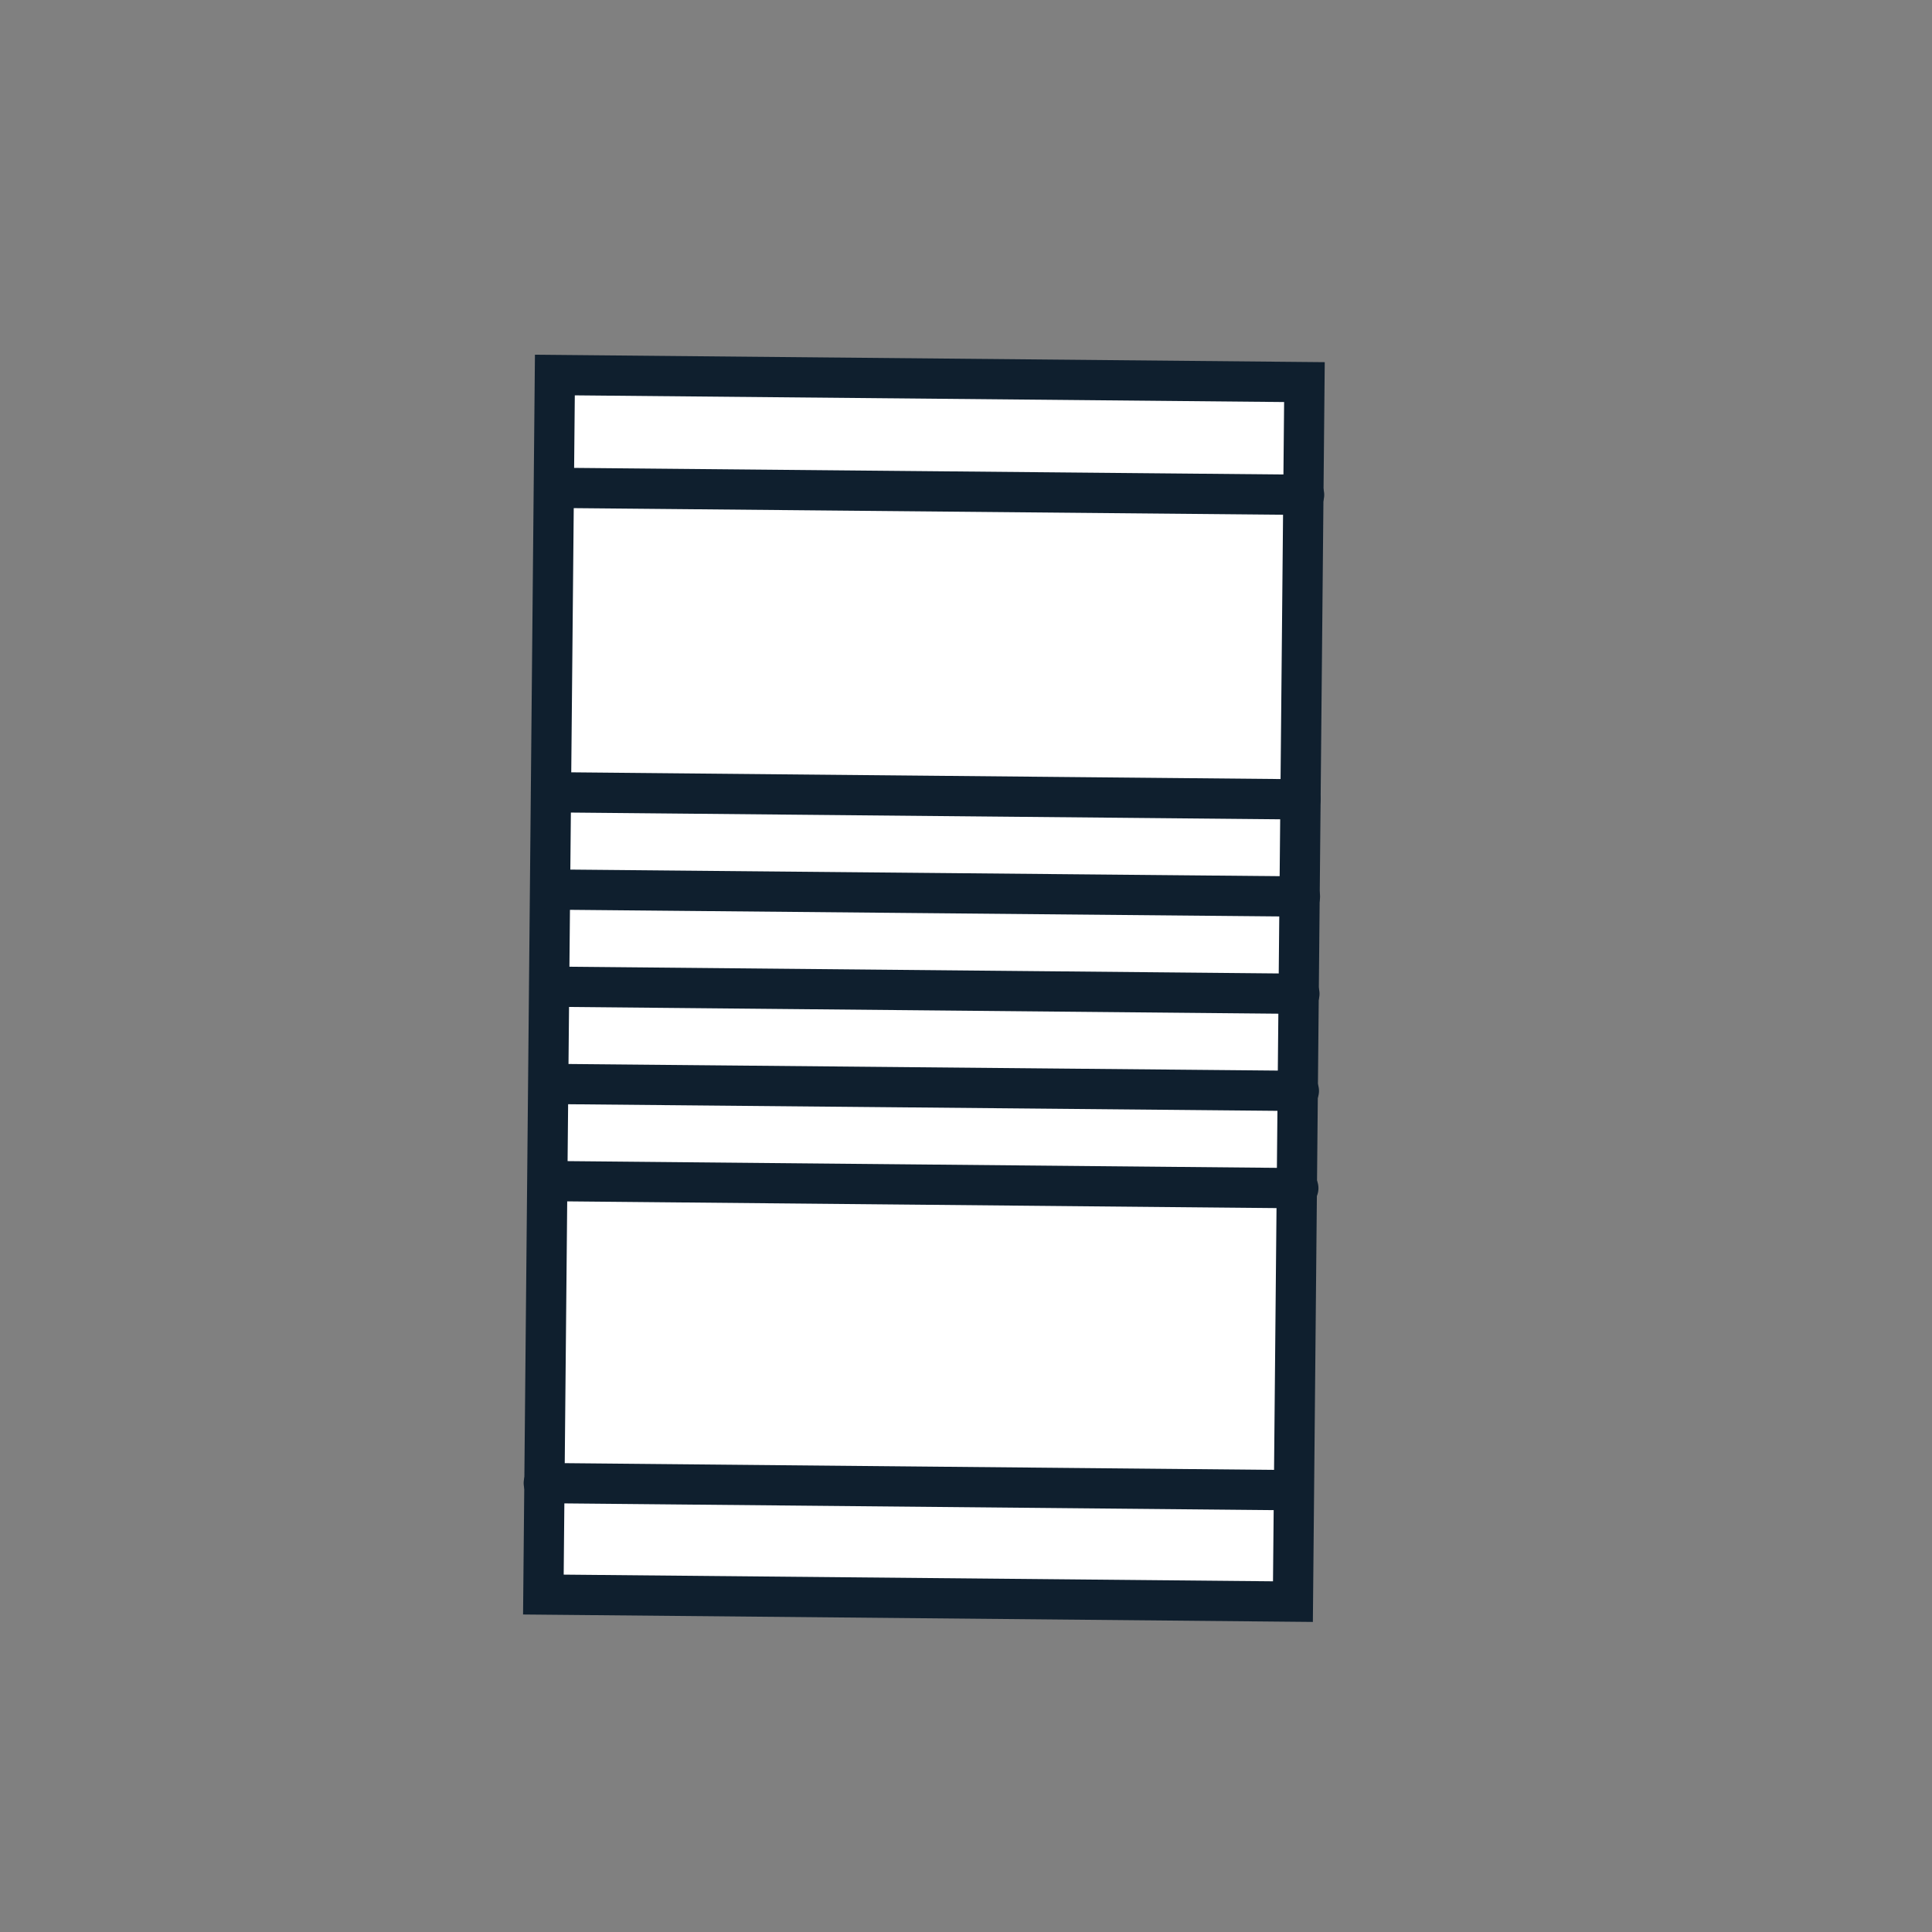
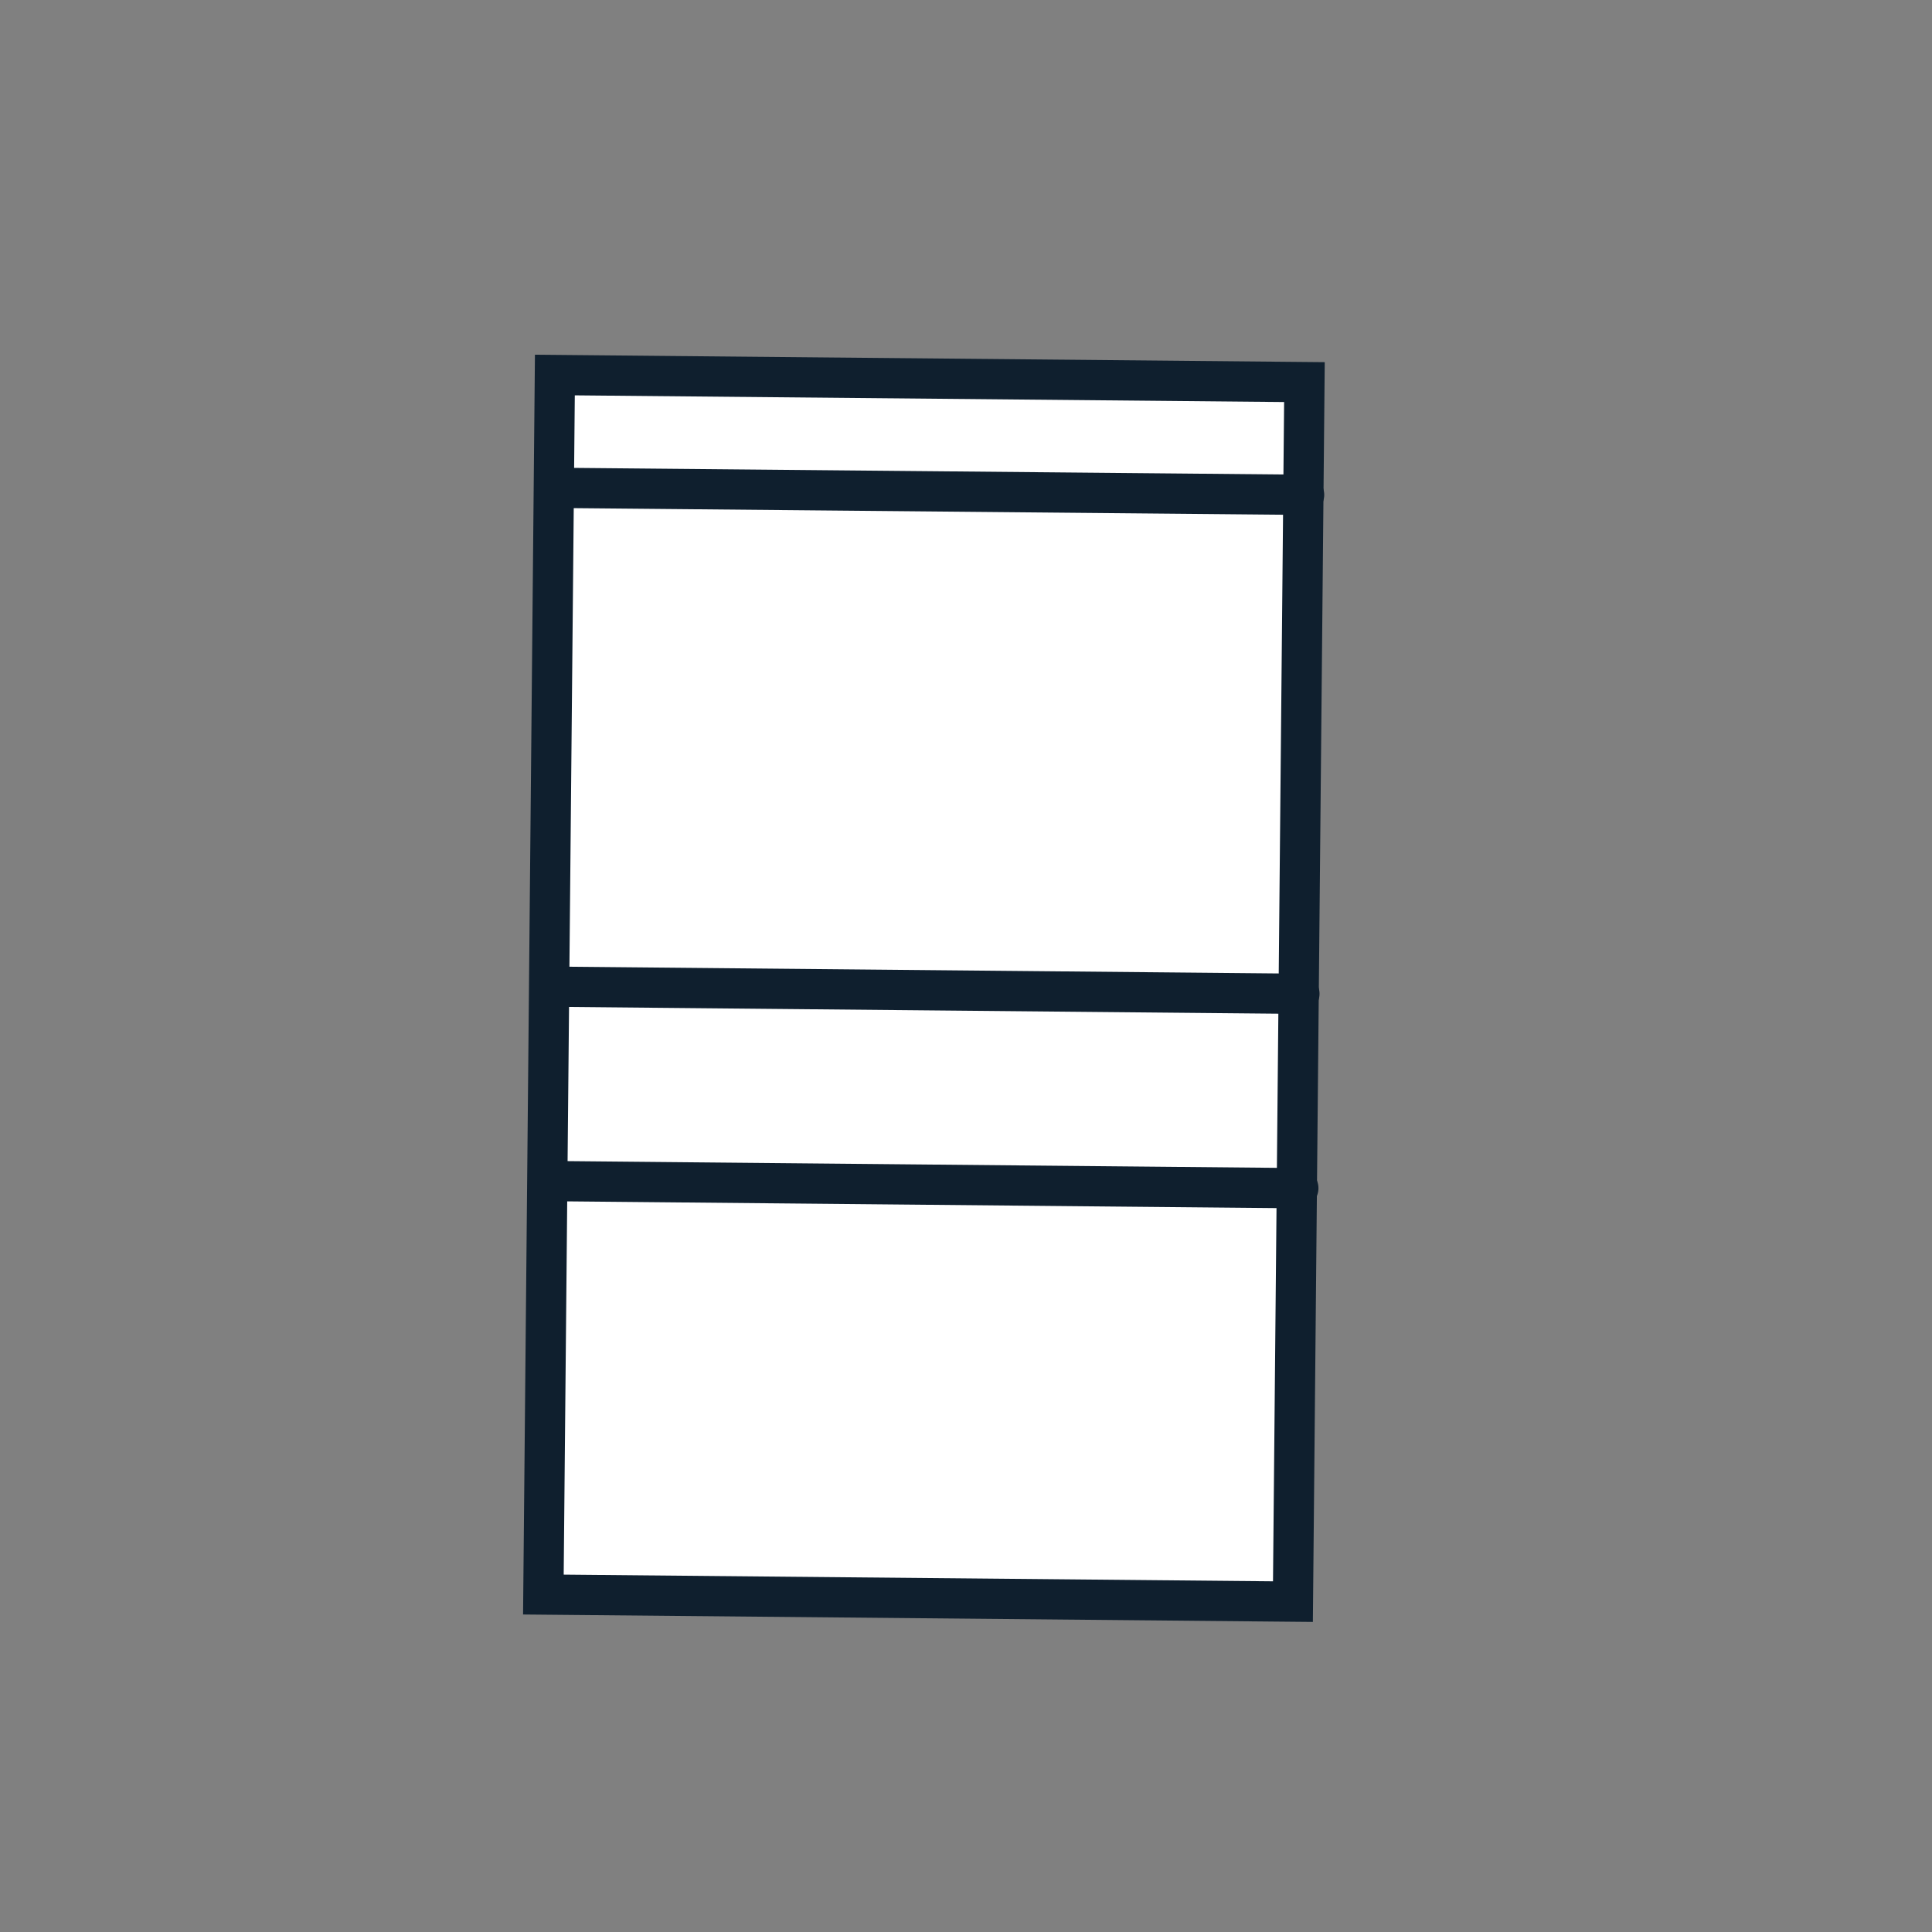
<svg xmlns="http://www.w3.org/2000/svg" id="Layer_1" data-name="Layer 1" viewBox="0 0 144 144">
  <rect x="0" y="0" width="144" height="144" fill="#808080" stroke="none" />
  <rect x="40.93" y="28.22" width="55.87" height="90.9" stroke-width="3" fill="#fff" stroke="#0f1f2e" stroke-linecap="round" stroke-miterlimit="10" transform="translate(137.03 147.98) rotate(-179.46)" />
-   <line x1="96.93" y1="59.58" x2="41.07" y2="59.05" fill="none" stroke="#0f1f2e" stroke-linecap="round" stroke-miterlimit="10" stroke-width="3" />
-   <line x1="96.89" y1="66.82" x2="41.03" y2="66.3" fill="none" stroke="#0f1f2e" stroke-linecap="round" stroke-miterlimit="10" stroke-width="3" />
  <line x1="96.85" y1="74.07" x2="40.99" y2="73.54" fill="none" stroke="#0f1f2e" stroke-linecap="round" stroke-miterlimit="10" stroke-width="3" />
-   <line x1="96.81" y1="81.31" x2="40.95" y2="80.79" fill="none" stroke="#0f1f2e" stroke-linecap="round" stroke-miterlimit="10" stroke-width="3" />
  <line x1="96.77" y1="88.56" x2="40.91" y2="88.03" fill="none" stroke="#0f1f2e" stroke-linecap="round" stroke-miterlimit="10" stroke-width="3" />
-   <line x1="96.39" y1="111.07" x2="40.53" y2="110.54" fill="none" stroke="#0f1f2e" stroke-linecap="round" stroke-miterlimit="10" stroke-width="3" />
  <line x1="97.2" y1="36.88" x2="41.33" y2="36.36" fill="none" stroke="#0f1f2e" stroke-linecap="round" stroke-miterlimit="10" stroke-width="3" />
</svg>